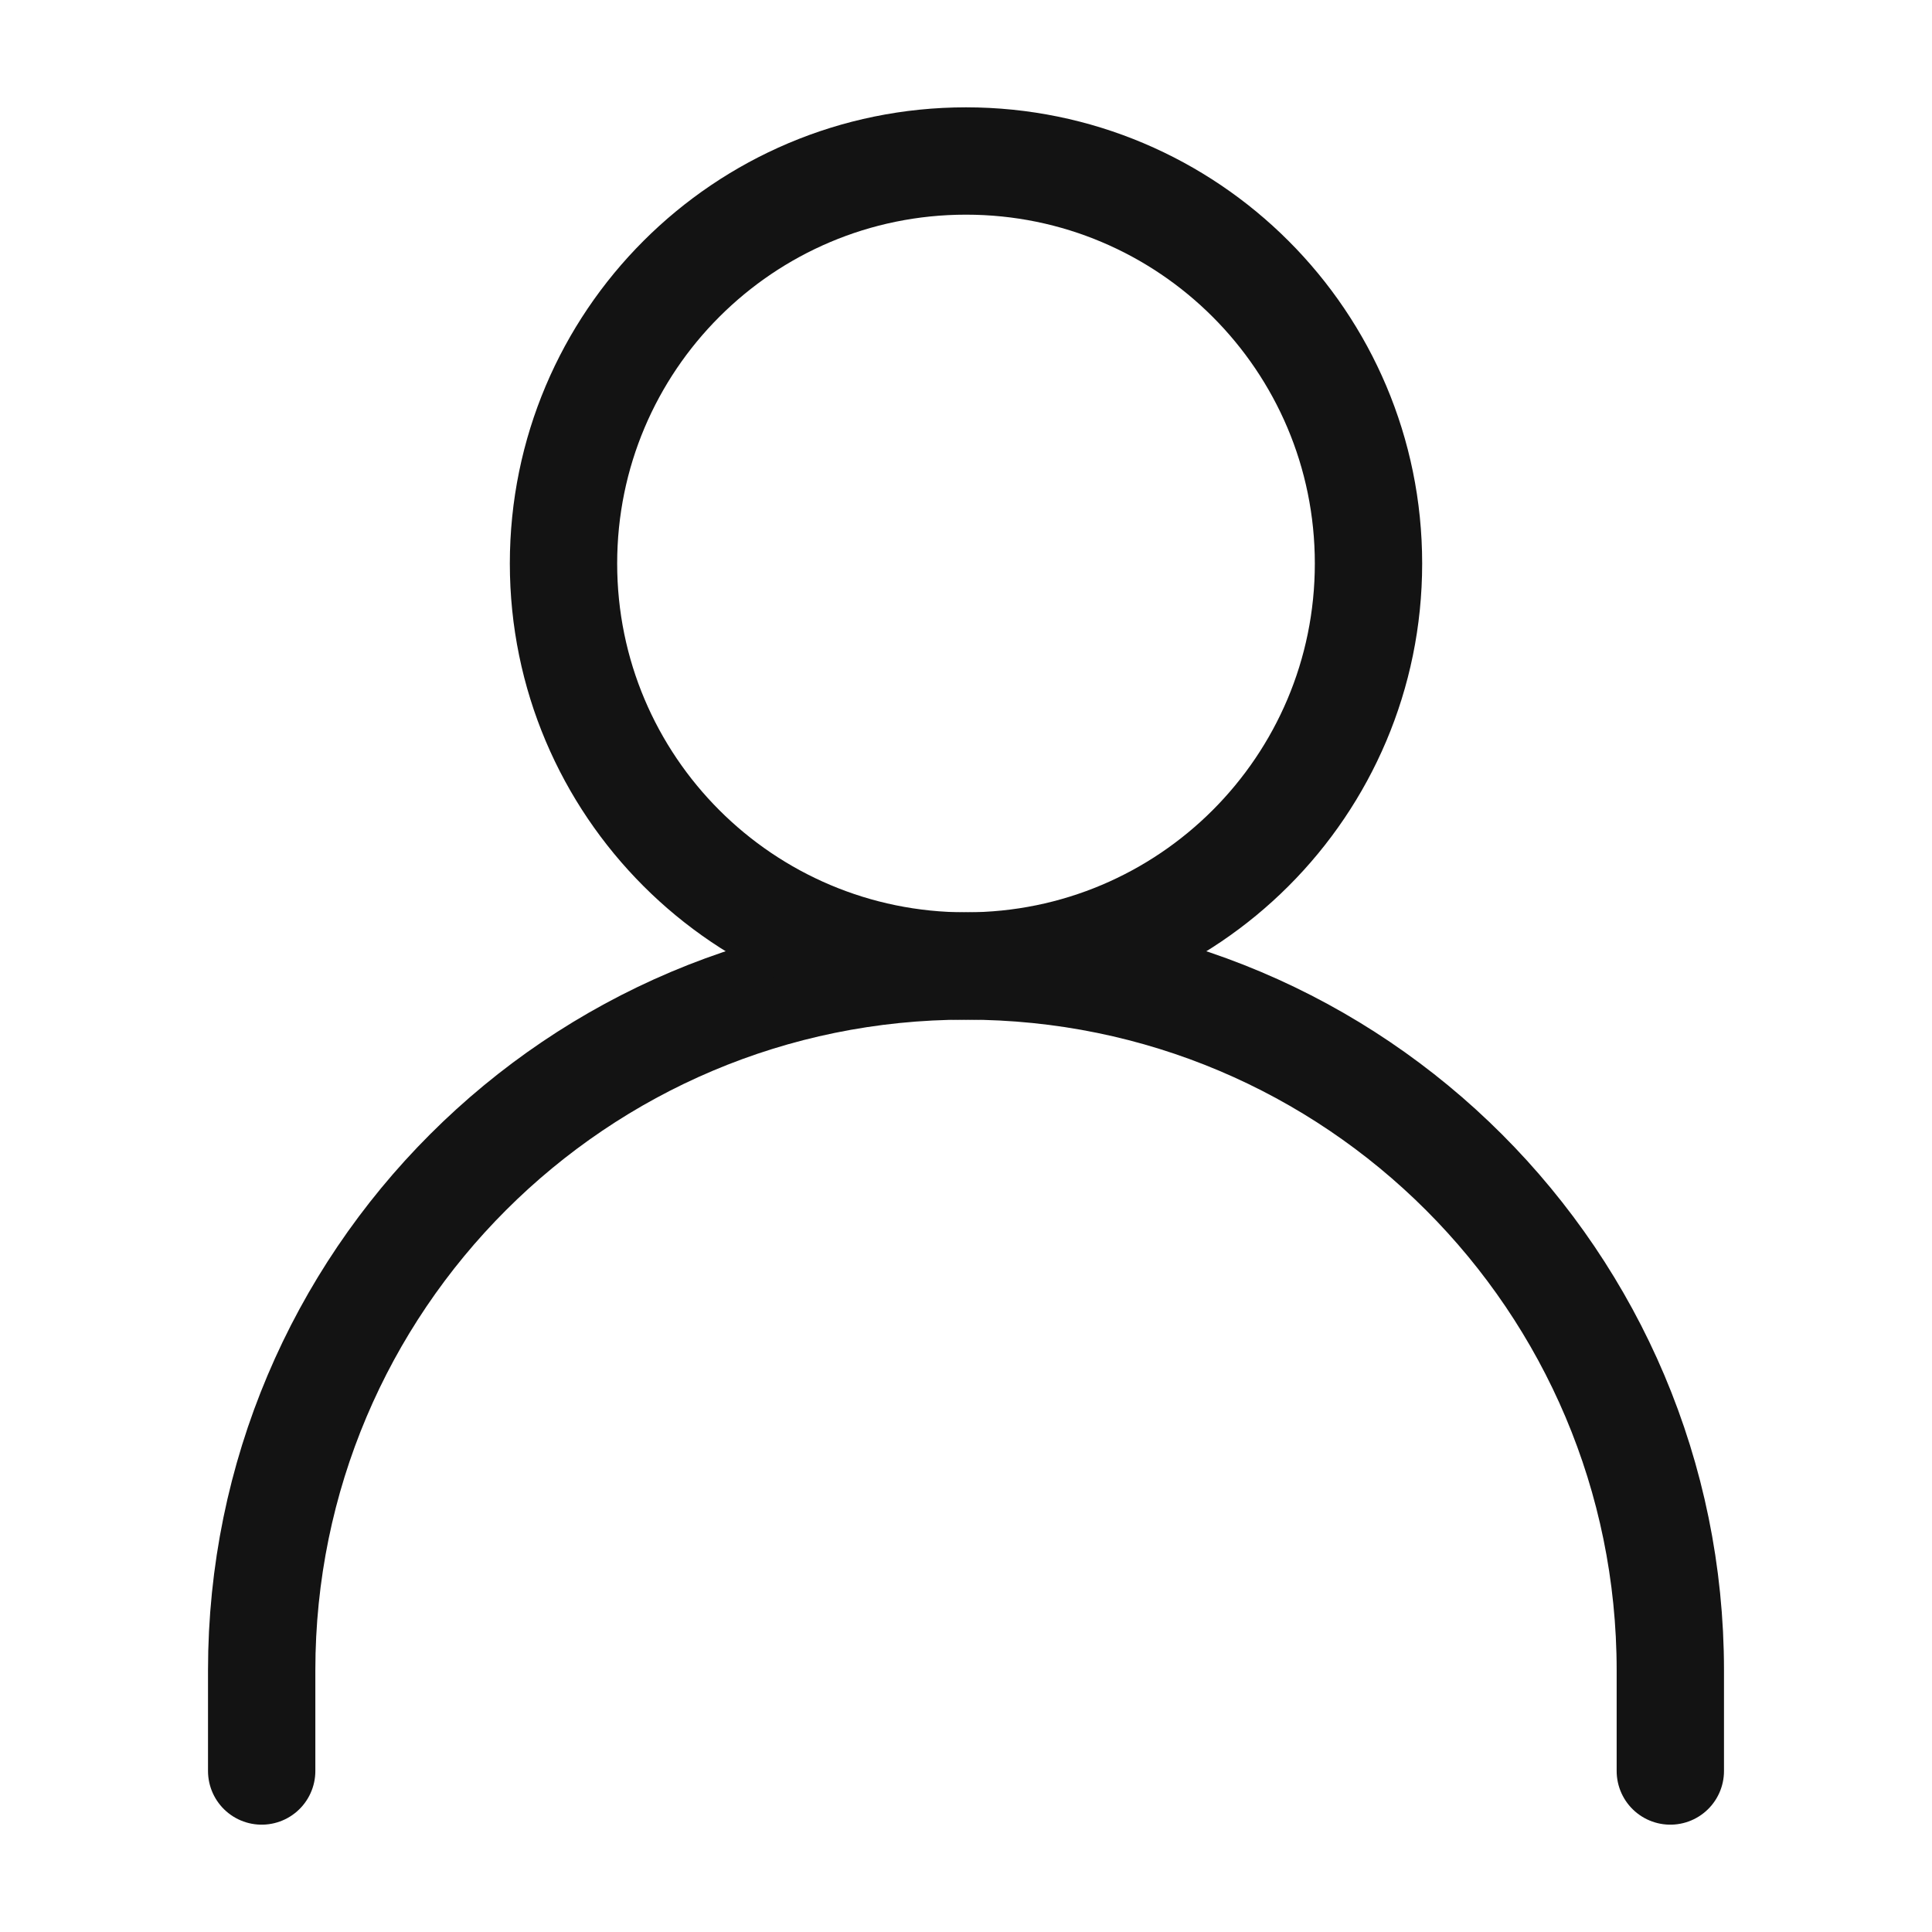
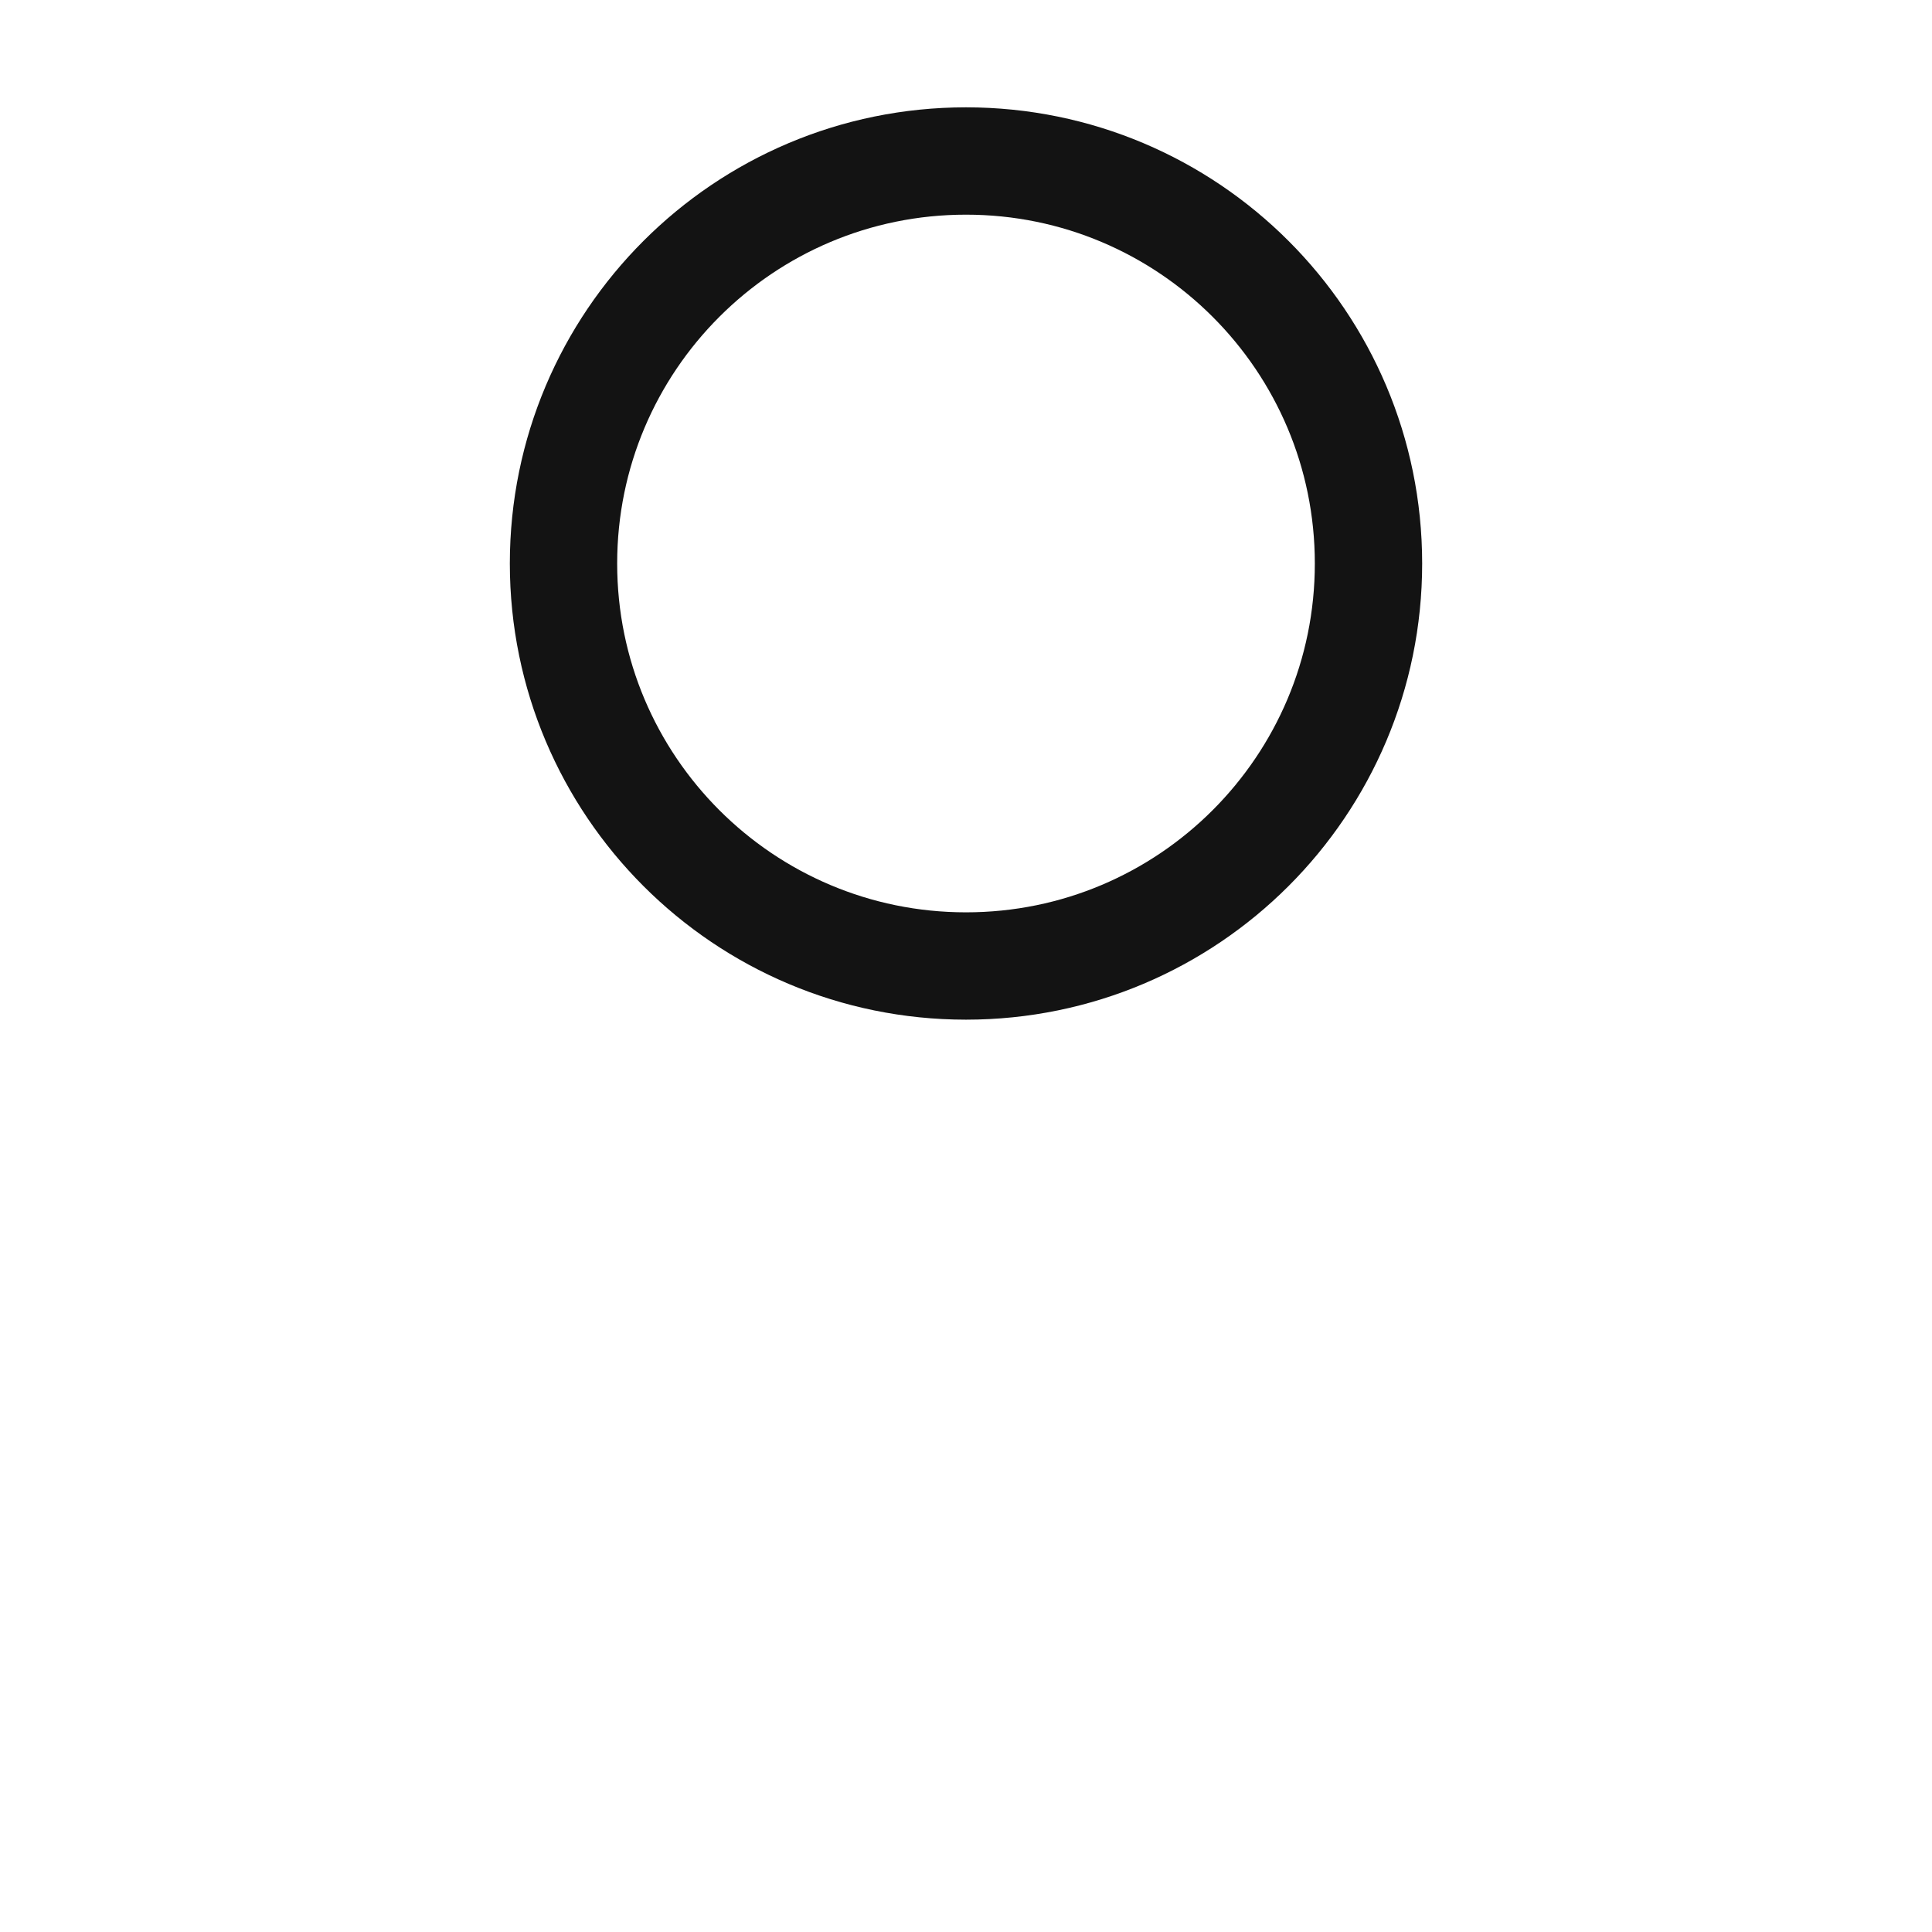
<svg xmlns="http://www.w3.org/2000/svg" width="18" height="18" viewBox="0 0 18 18" fill="none">
-   <path d="M2.438 16.5V15.562C2.438 11.938 5.376 9 9 9V9C12.624 9 15.562 11.938 15.562 15.562V16.5" stroke="#131313" stroke-linecap="round" stroke-linejoin="round" />
  <path d="M9 9C11.071 9 12.75 7.321 12.75 5.25C12.75 3.179 11.071 1.5 9 1.5C6.929 1.5 5.25 3.179 5.25 5.25C5.25 7.321 6.929 9 9 9Z" stroke="#131313" stroke-linecap="round" stroke-linejoin="round" />
</svg>